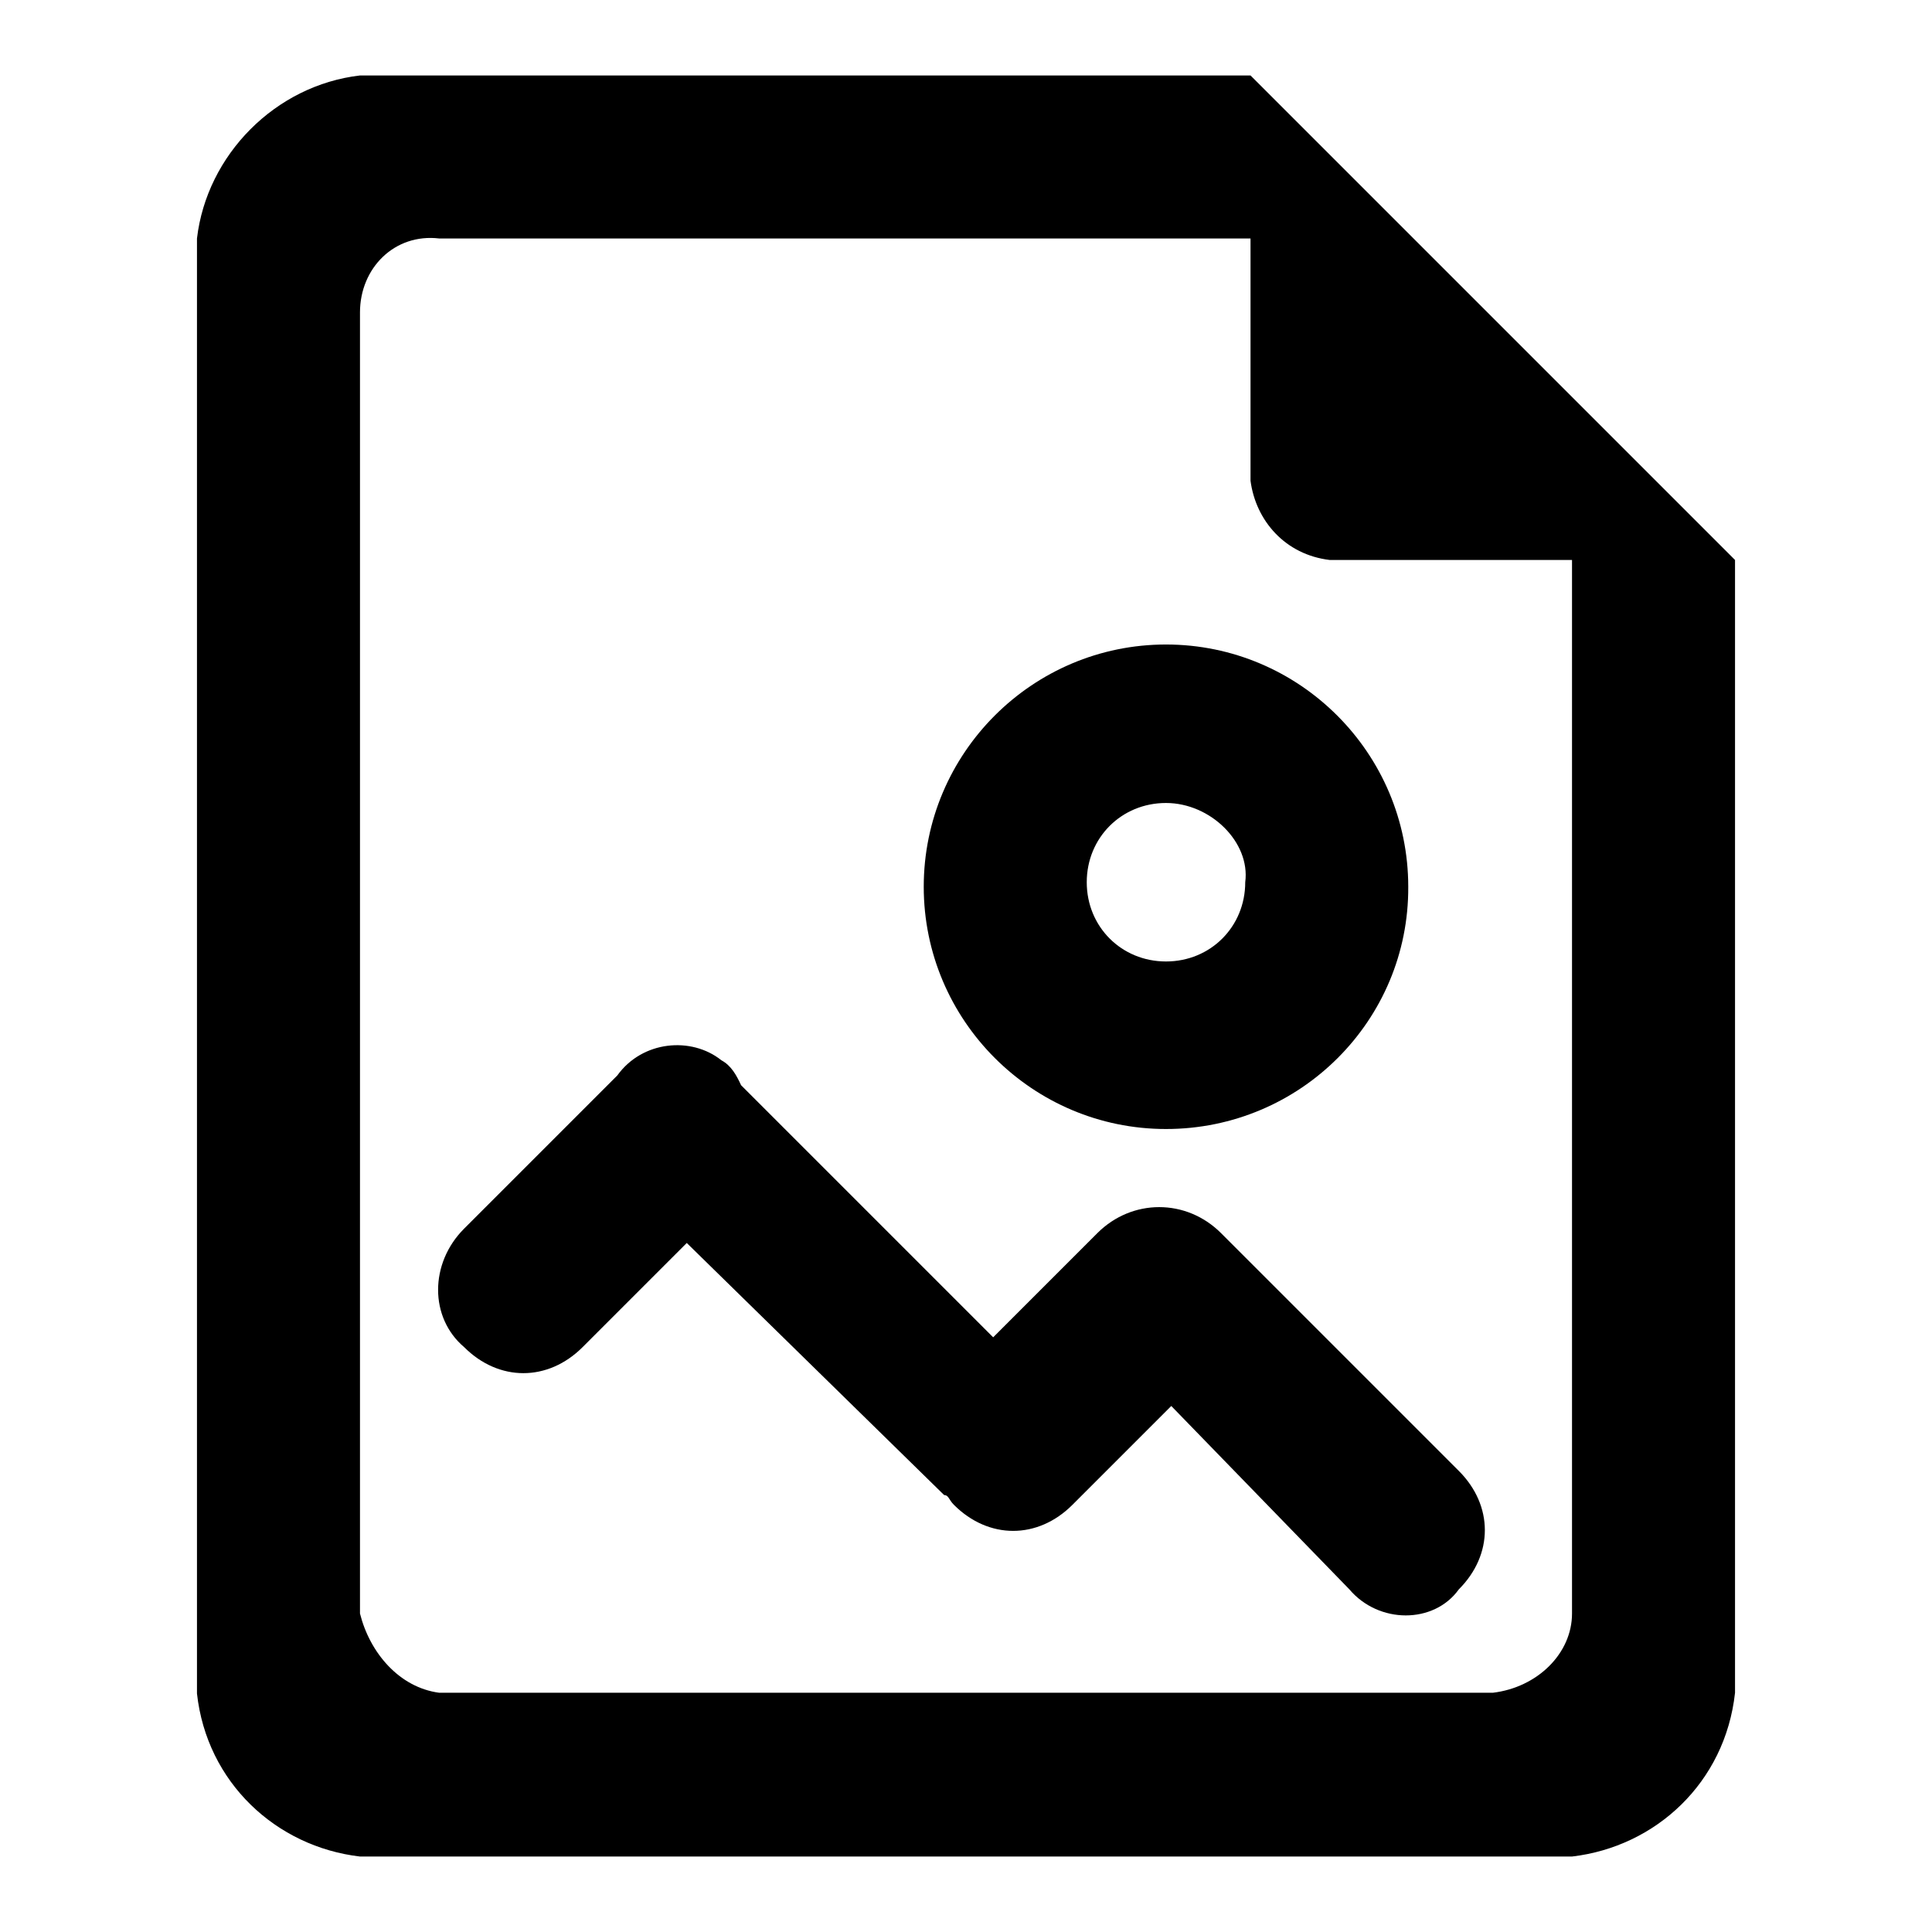
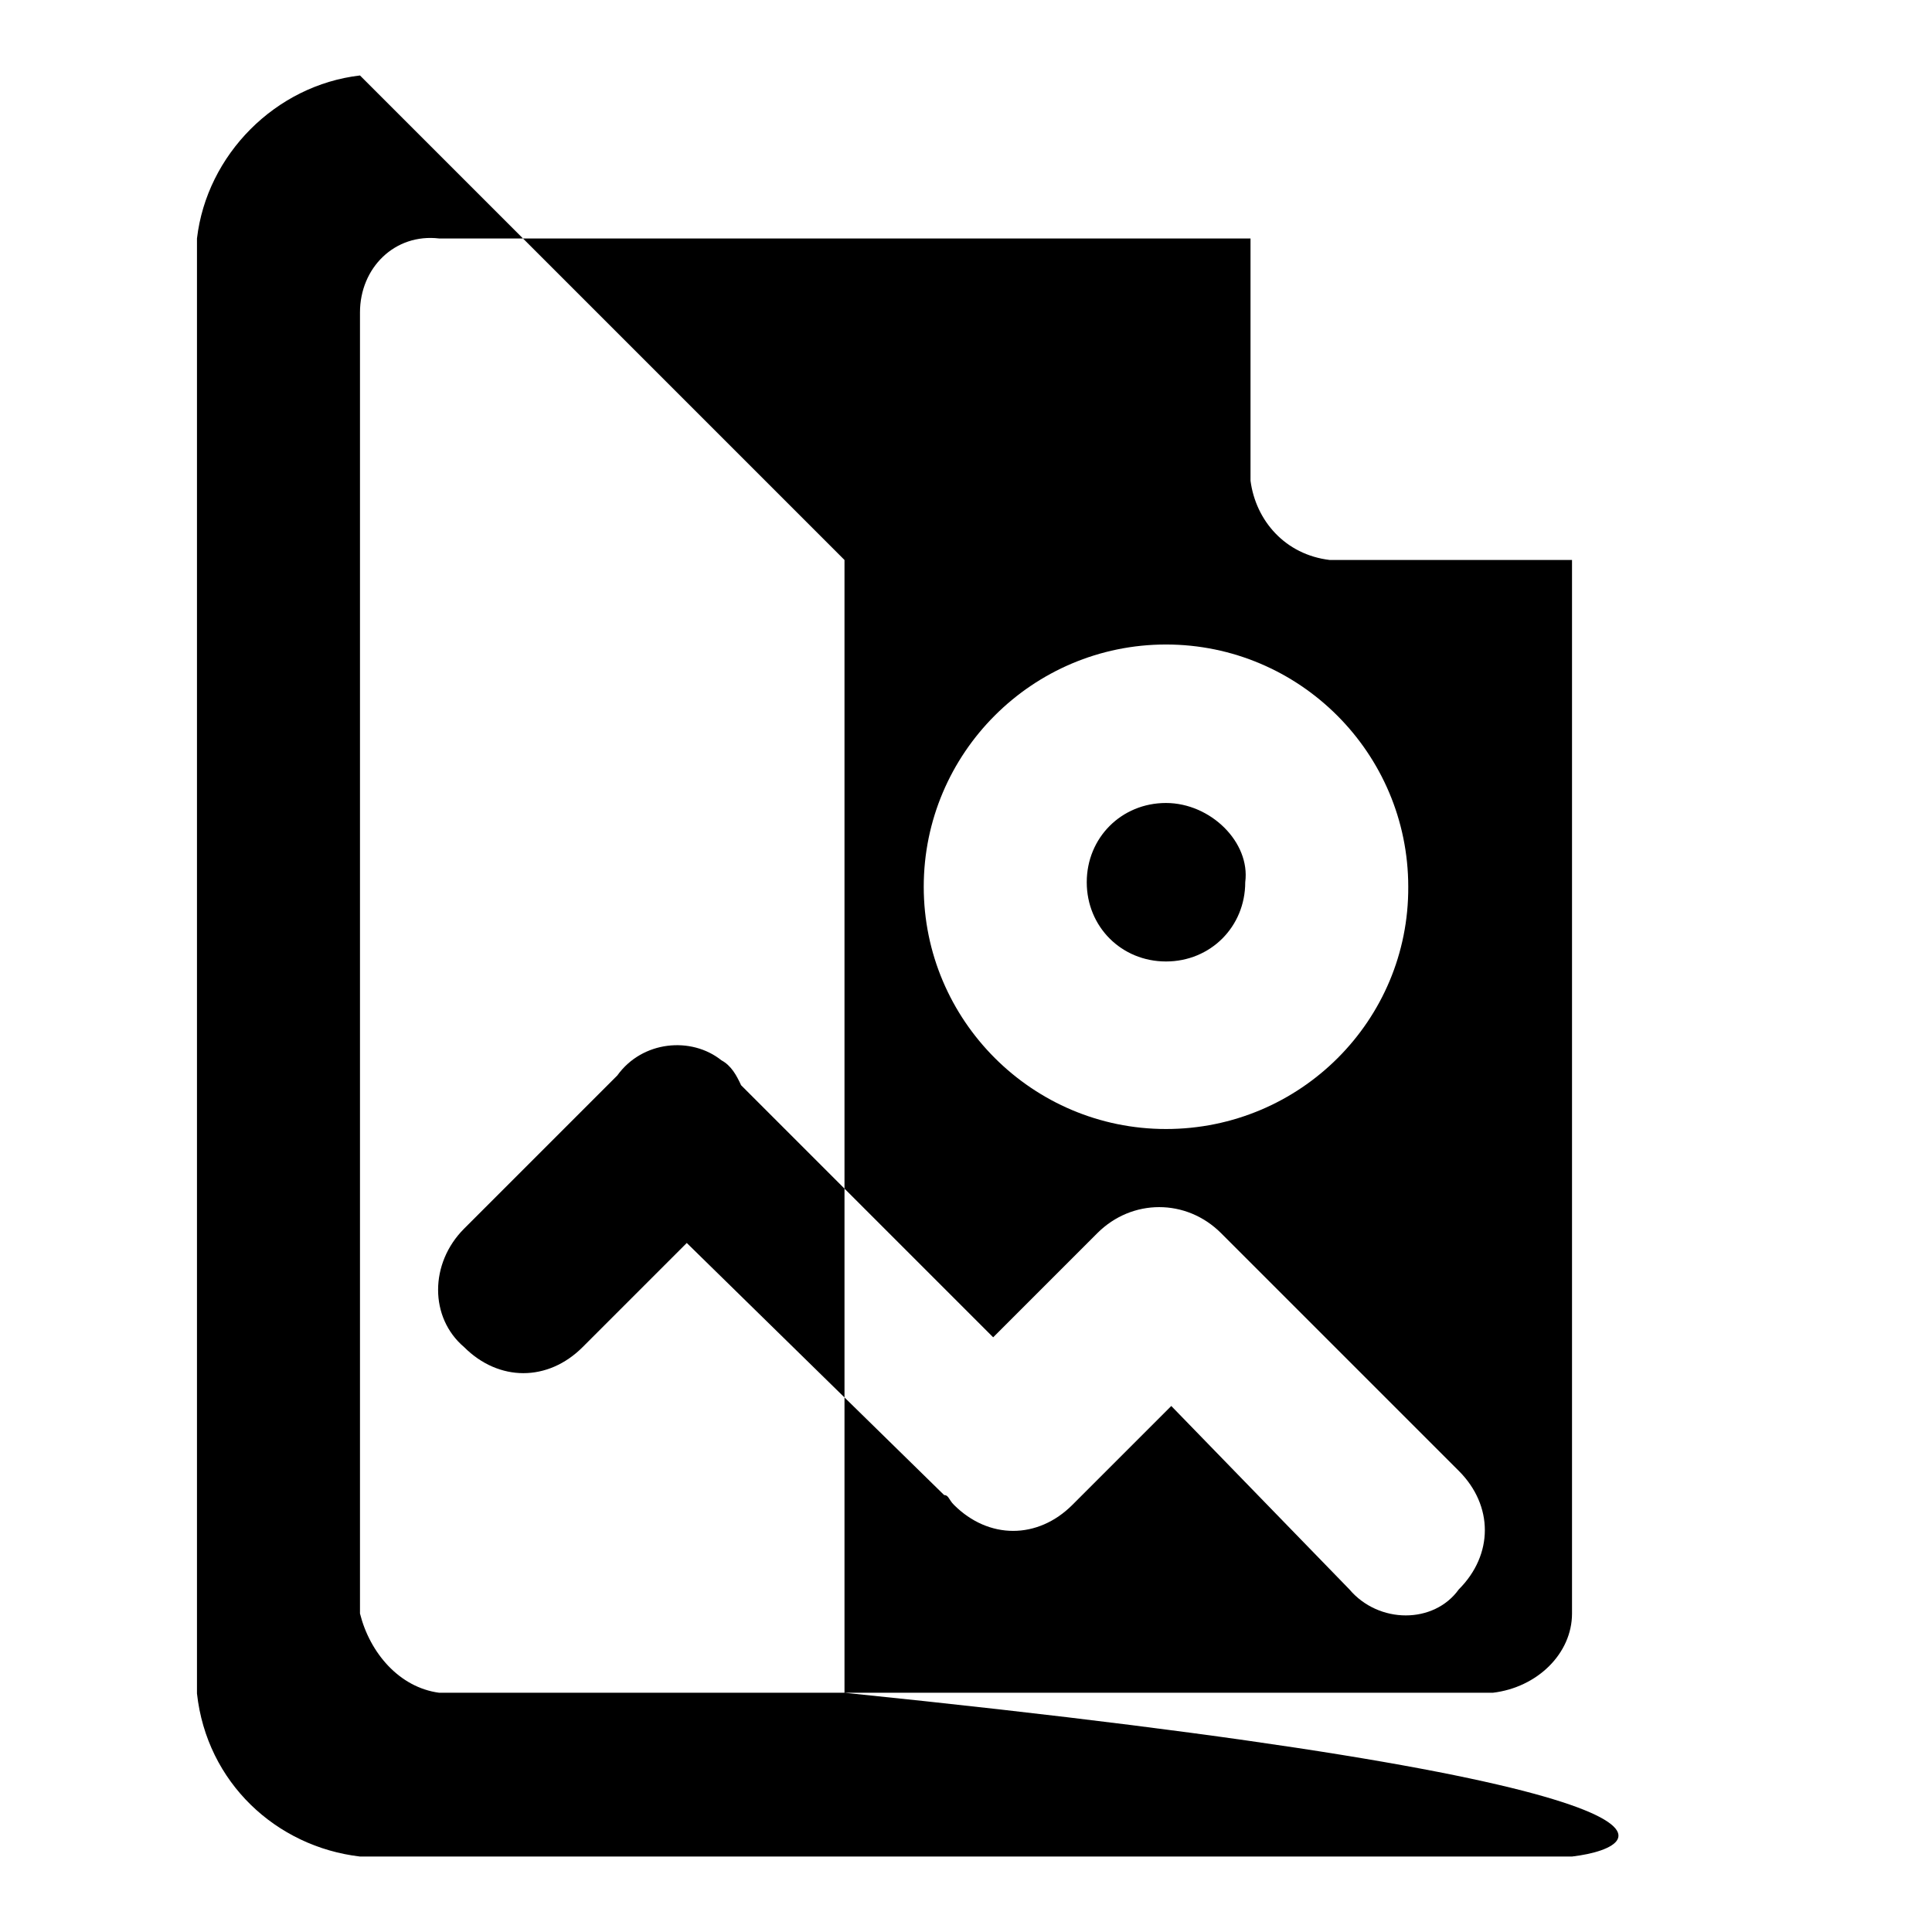
<svg xmlns="http://www.w3.org/2000/svg" version="1.1" x="0px" y="0px" viewBox="0 0 256 256" enable-background="new 0 0 256 256" xml:space="preserve">
  <g>
-     <path fill="#000000" d="M208.3,246H47.7c-11.1-1.3-20.3-9.8-21.6-21.6V31.6C27.4,20.5,36.5,11.3,47.7,10h118l64.2,64.2v150.1 C228.6,236.2,219.4,244.7,208.3,246L208.3,246z M208.3,74.2h-32.1c-5.9-0.7-9.8-5.2-10.5-10.5V31.6H58.2 c-5.9-0.7-10.5,3.9-10.5,9.8v172.4c1.3,5.2,5.2,9.8,10.5,10.5h139.6c5.9-0.7,10.5-5.2,10.5-10.5V74.2L208.3,74.2z M178.8,210.6 l-23.6-24.3l-13.1,13.1c-4.6,4.6-11.1,4.6-15.7,0c-0.7-0.7-0.7-1.3-1.3-1.3L91,164.7l-13.8,13.8c-4.6,4.6-11.1,4.6-15.7,0 c-4.6-3.9-4.6-11.1,0-15.7l20.3-20.3c3.3-4.6,9.8-5.2,13.8-2c1.3,0.7,2,2,2.6,3.3l33.4,33.4l13.8-13.8c4.6-4.6,11.8-4.6,16.4,0 l31.5,31.5c4.6,4.6,4.6,11.1,0,15.7C190,215.2,182.7,215.2,178.8,210.6L178.8,210.6z M154.5,149.6c-17.7,0-32.1-14.4-32.1-32.1 c0-17.7,14.4-32.1,32.1-32.1s32.1,14.4,32.1,32.1C186.7,135.2,172.3,149.6,154.5,149.6z M154.5,106.4c-5.9,0-10.5,4.6-10.5,10.5 s4.6,10.5,10.5,10.5s10.5-4.6,10.5-10.5C165.7,111.6,160.4,106.4,154.5,106.4z" />
+     <path fill="#000000" d="M208.3,246H47.7c-11.1-1.3-20.3-9.8-21.6-21.6V31.6C27.4,20.5,36.5,11.3,47.7,10l64.2,64.2v150.1 C228.6,236.2,219.4,244.7,208.3,246L208.3,246z M208.3,74.2h-32.1c-5.9-0.7-9.8-5.2-10.5-10.5V31.6H58.2 c-5.9-0.7-10.5,3.9-10.5,9.8v172.4c1.3,5.2,5.2,9.8,10.5,10.5h139.6c5.9-0.7,10.5-5.2,10.5-10.5V74.2L208.3,74.2z M178.8,210.6 l-23.6-24.3l-13.1,13.1c-4.6,4.6-11.1,4.6-15.7,0c-0.7-0.7-0.7-1.3-1.3-1.3L91,164.7l-13.8,13.8c-4.6,4.6-11.1,4.6-15.7,0 c-4.6-3.9-4.6-11.1,0-15.7l20.3-20.3c3.3-4.6,9.8-5.2,13.8-2c1.3,0.7,2,2,2.6,3.3l33.4,33.4l13.8-13.8c4.6-4.6,11.8-4.6,16.4,0 l31.5,31.5c4.6,4.6,4.6,11.1,0,15.7C190,215.2,182.7,215.2,178.8,210.6L178.8,210.6z M154.5,149.6c-17.7,0-32.1-14.4-32.1-32.1 c0-17.7,14.4-32.1,32.1-32.1s32.1,14.4,32.1,32.1C186.7,135.2,172.3,149.6,154.5,149.6z M154.5,106.4c-5.9,0-10.5,4.6-10.5,10.5 s4.6,10.5,10.5,10.5s10.5-4.6,10.5-10.5C165.7,111.6,160.4,106.4,154.5,106.4z" />
  </g>
</svg>